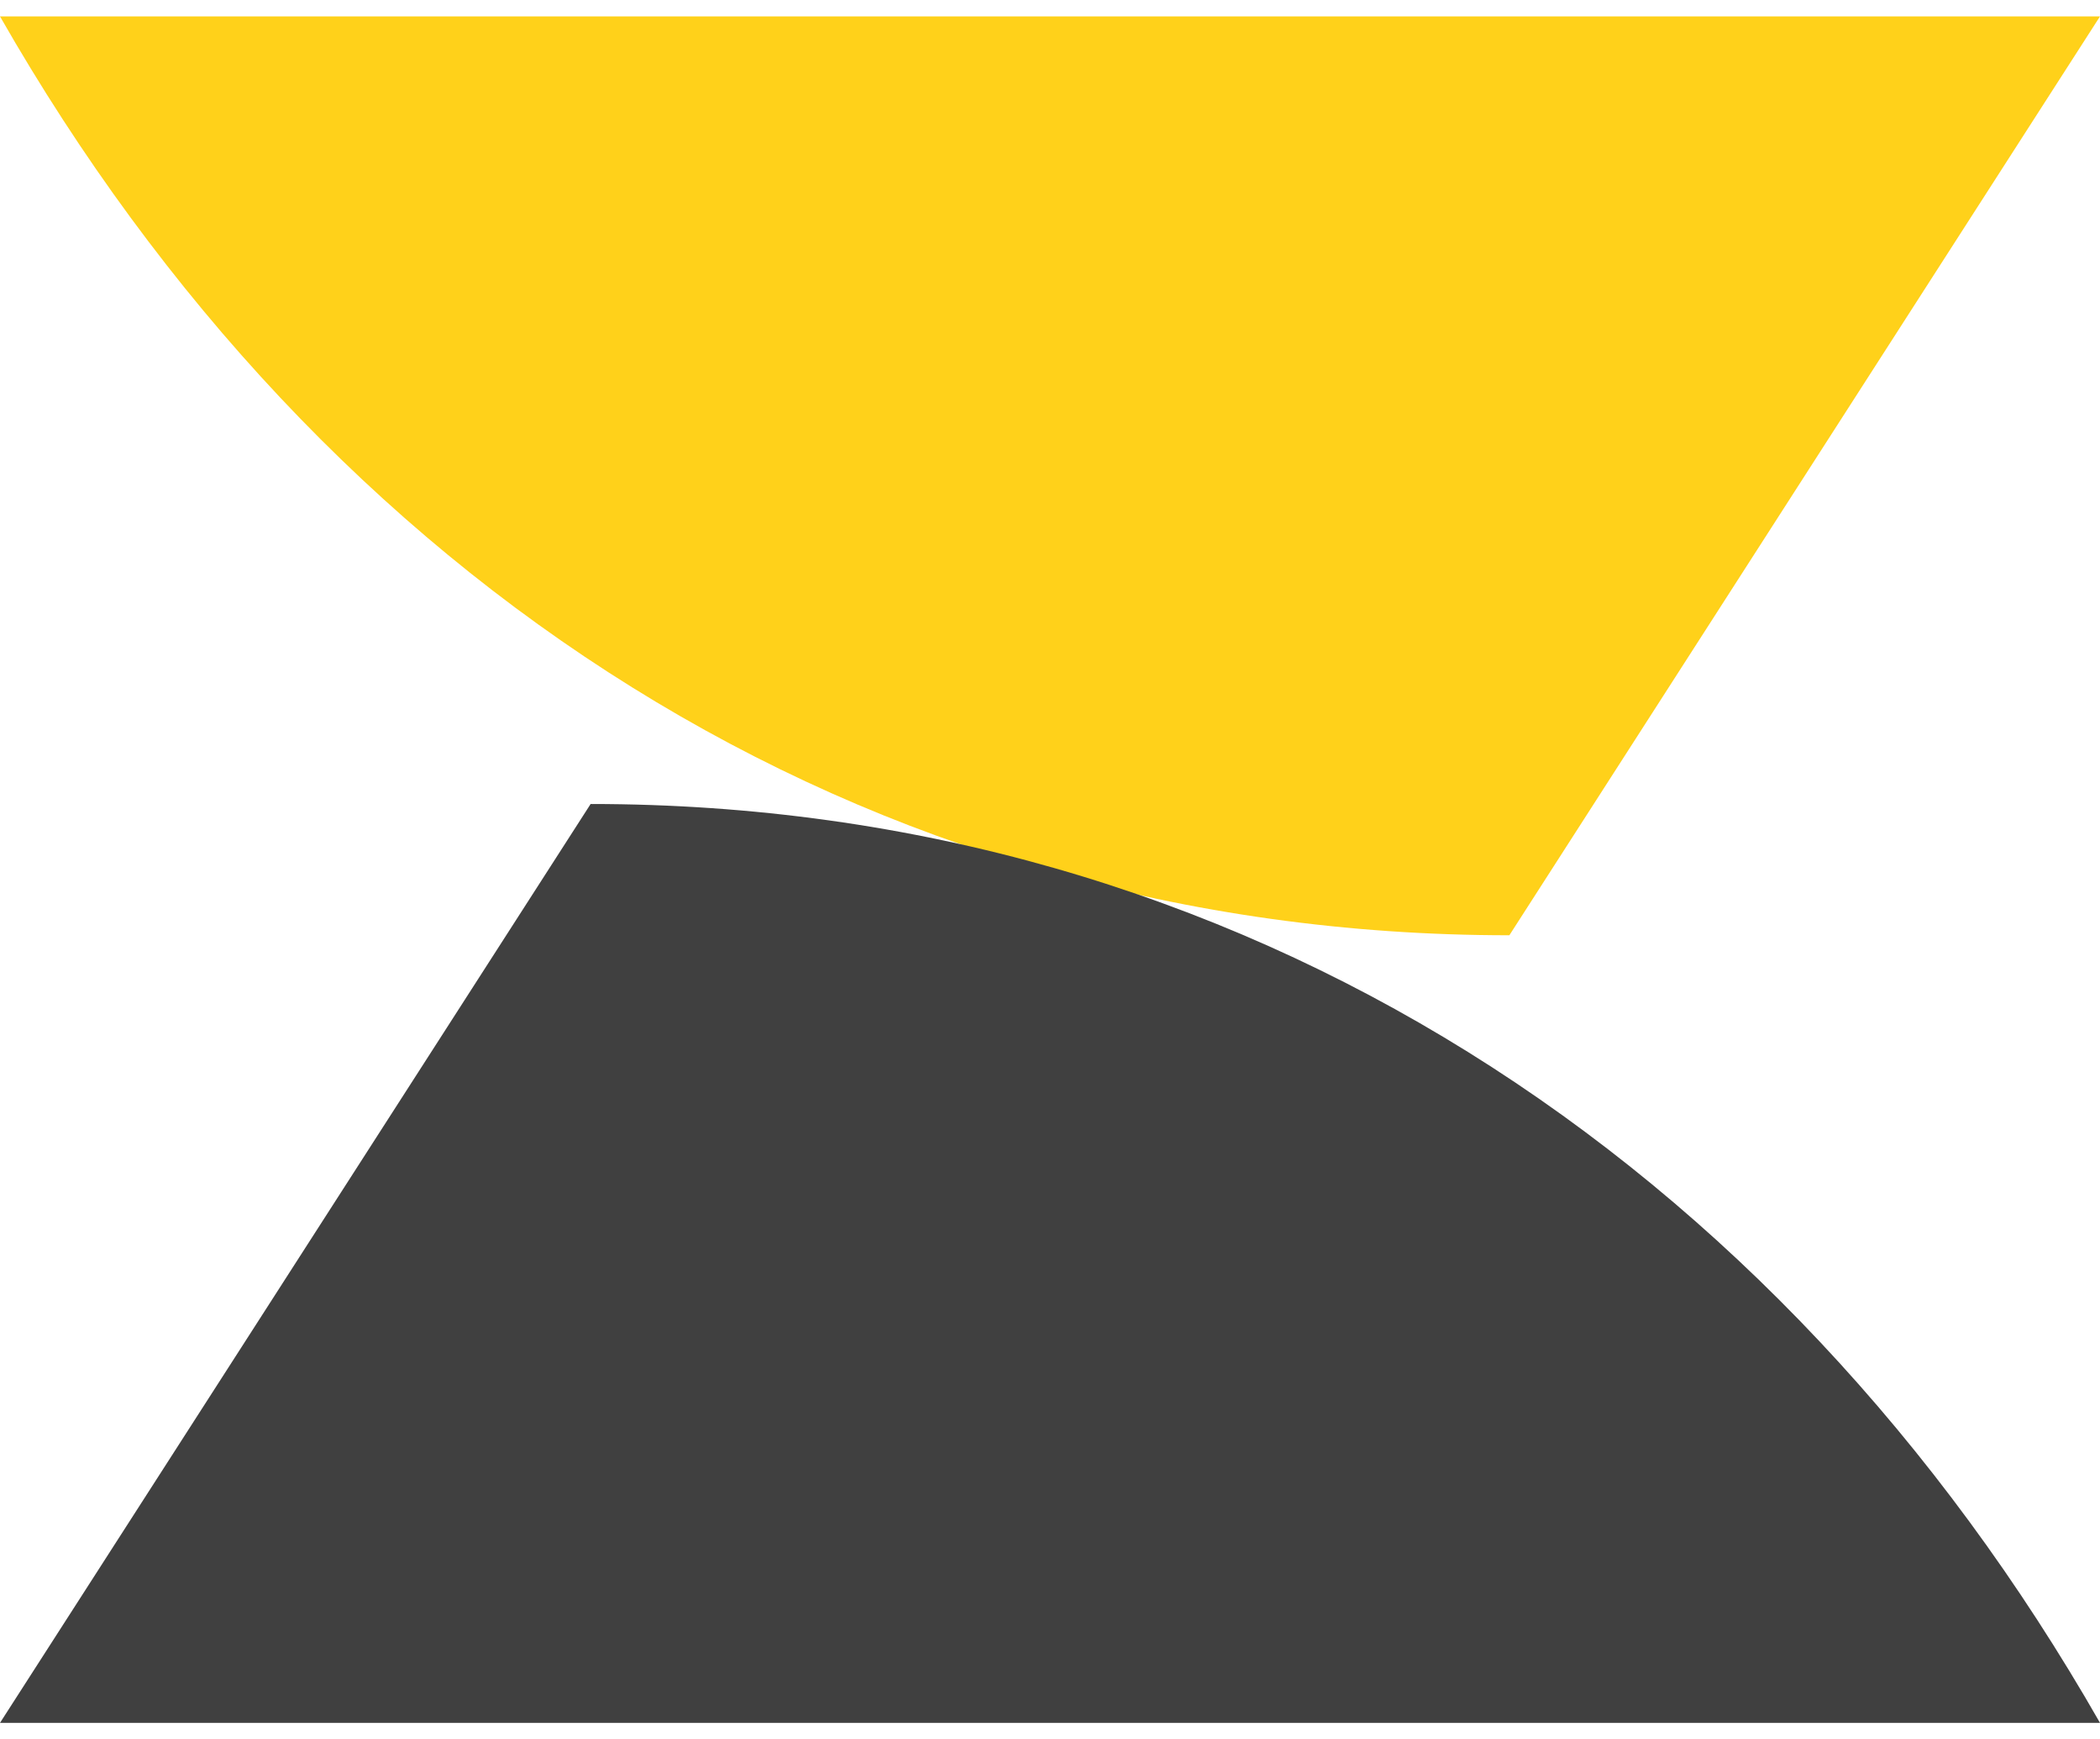
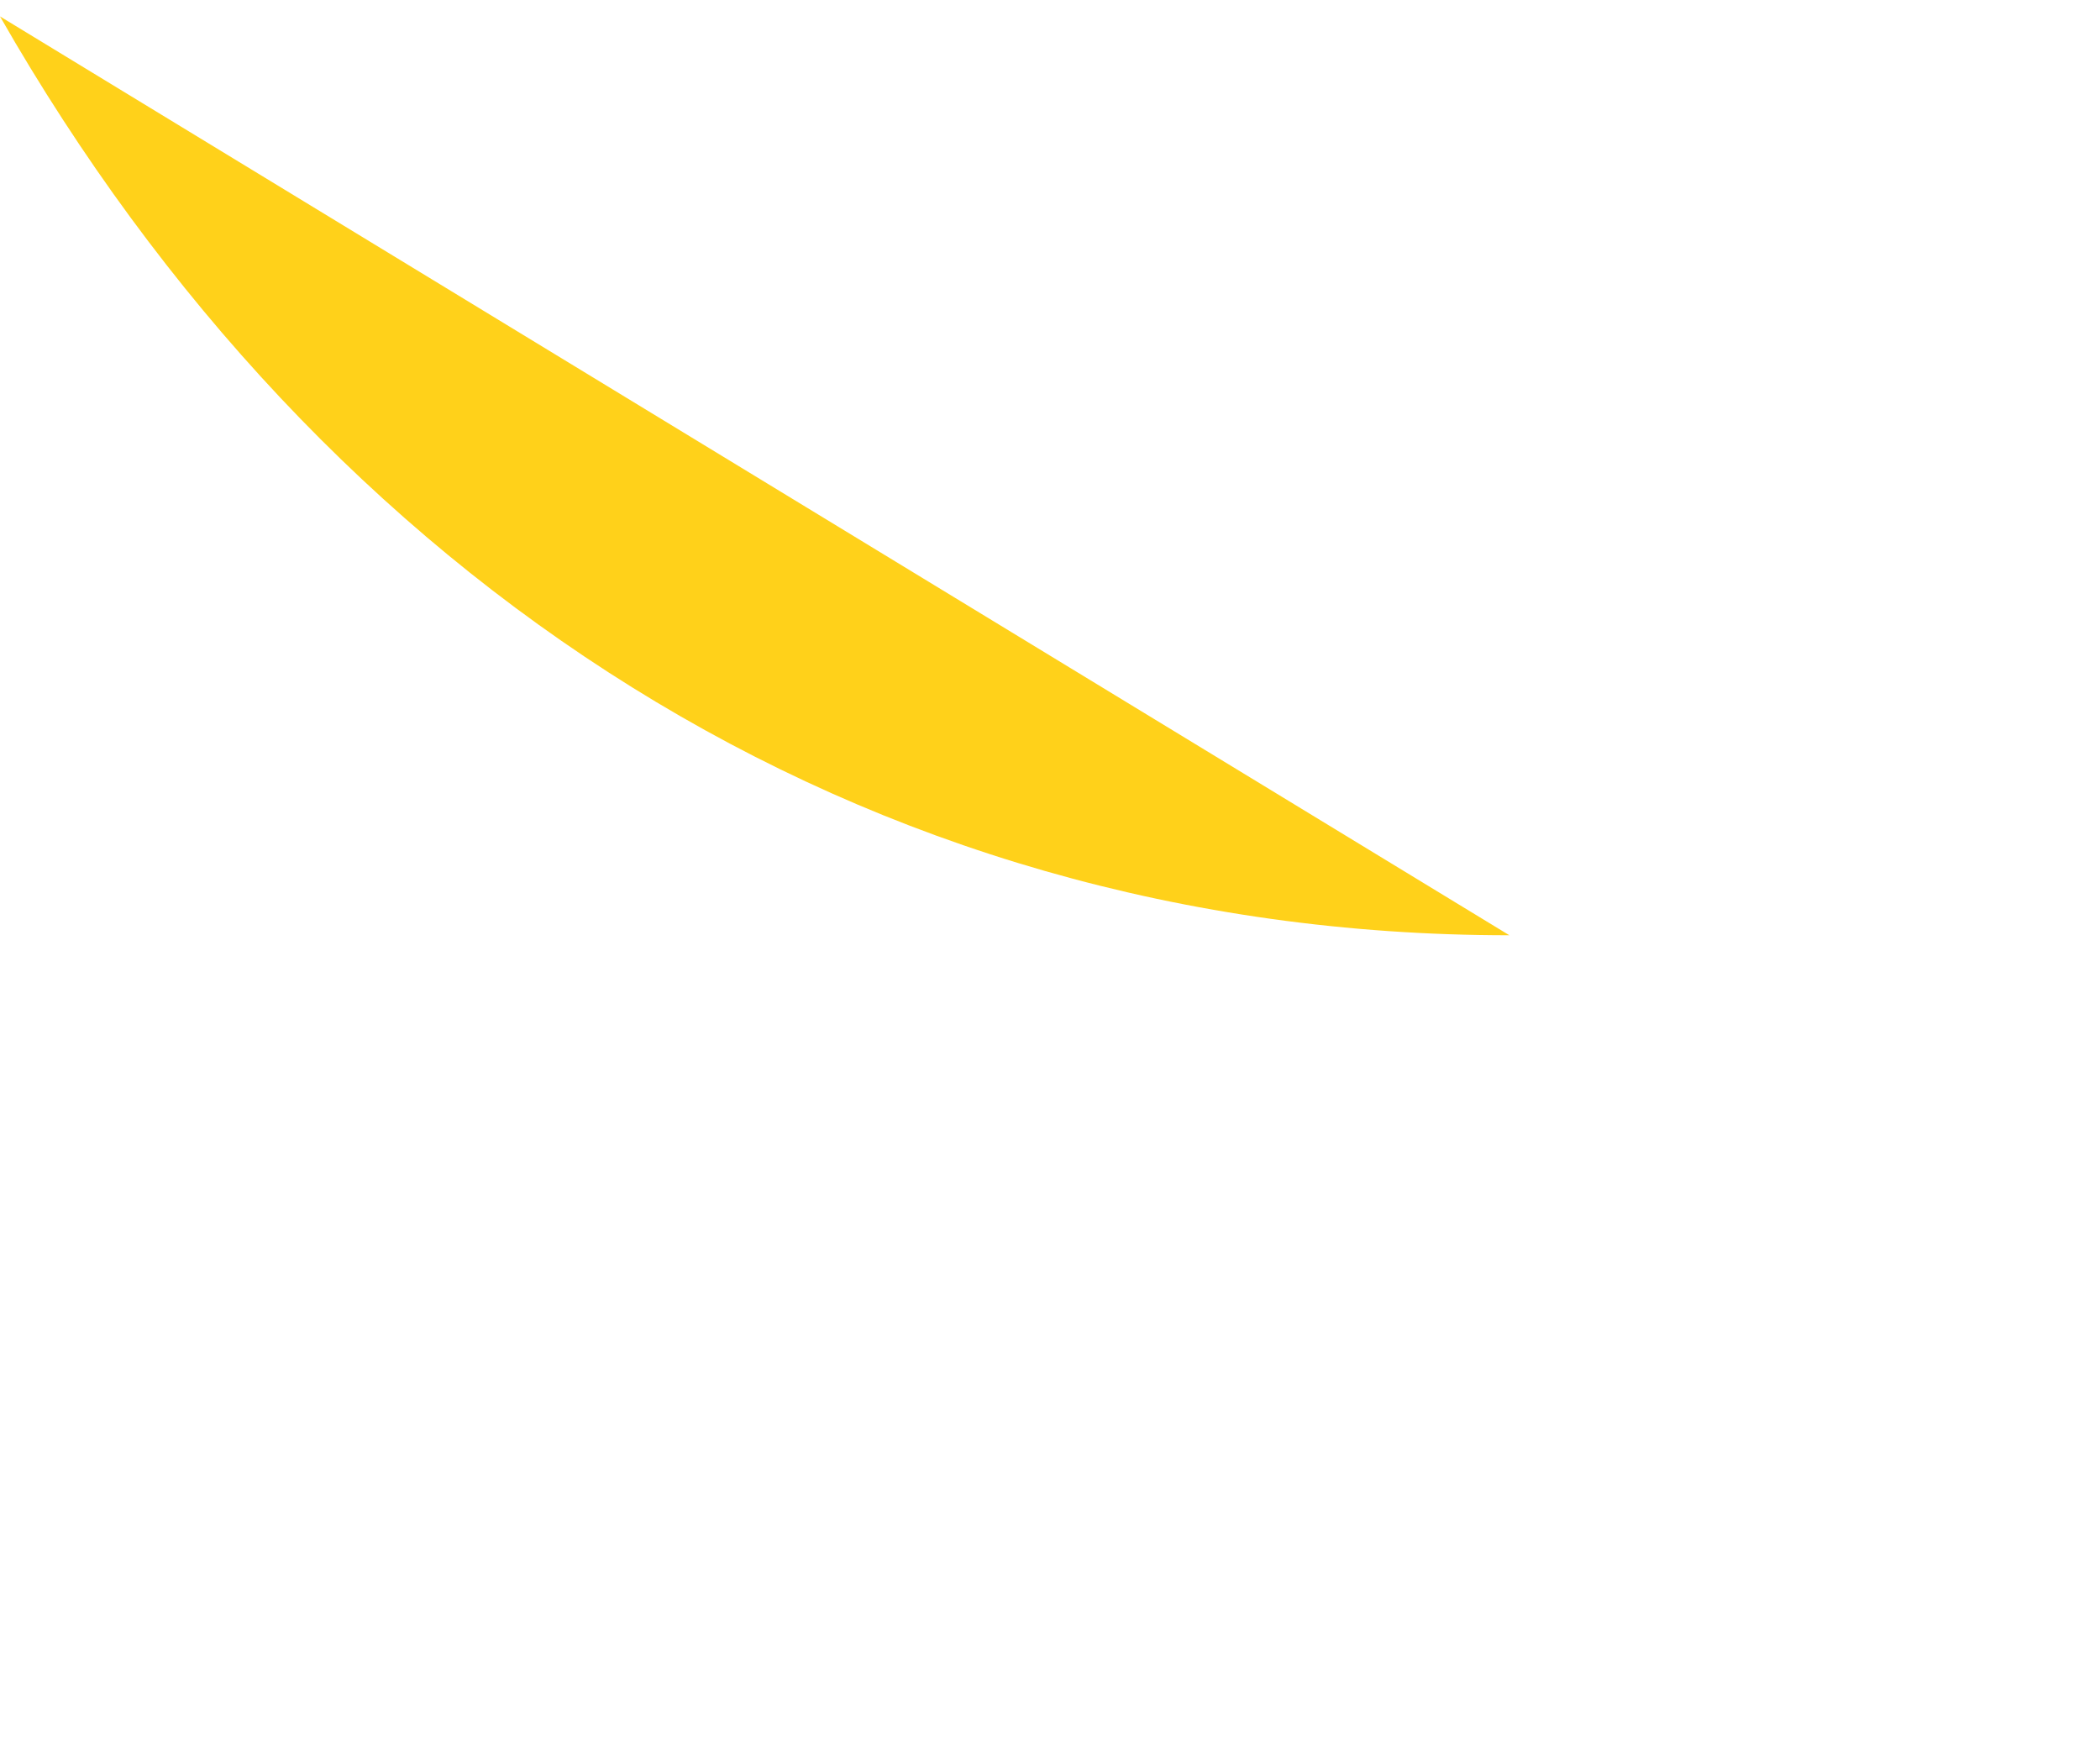
<svg xmlns="http://www.w3.org/2000/svg" width="64" height="53" viewBox="0 0 64 53" fill="none">
-   <path d="M0 0.5L64 0.5L46 28.5C26.212 28.5 9.818 17.681 0 0.5Z" fill="#FFD11A" />
-   <path d="M64 52.5L0 52.5L18 24.5C37.788 24.5 54.182 35.319 64 52.5Z" fill="#404040" />
+   <path d="M0 0.5L46 28.5C26.212 28.5 9.818 17.681 0 0.5Z" fill="#FFD11A" />
</svg>